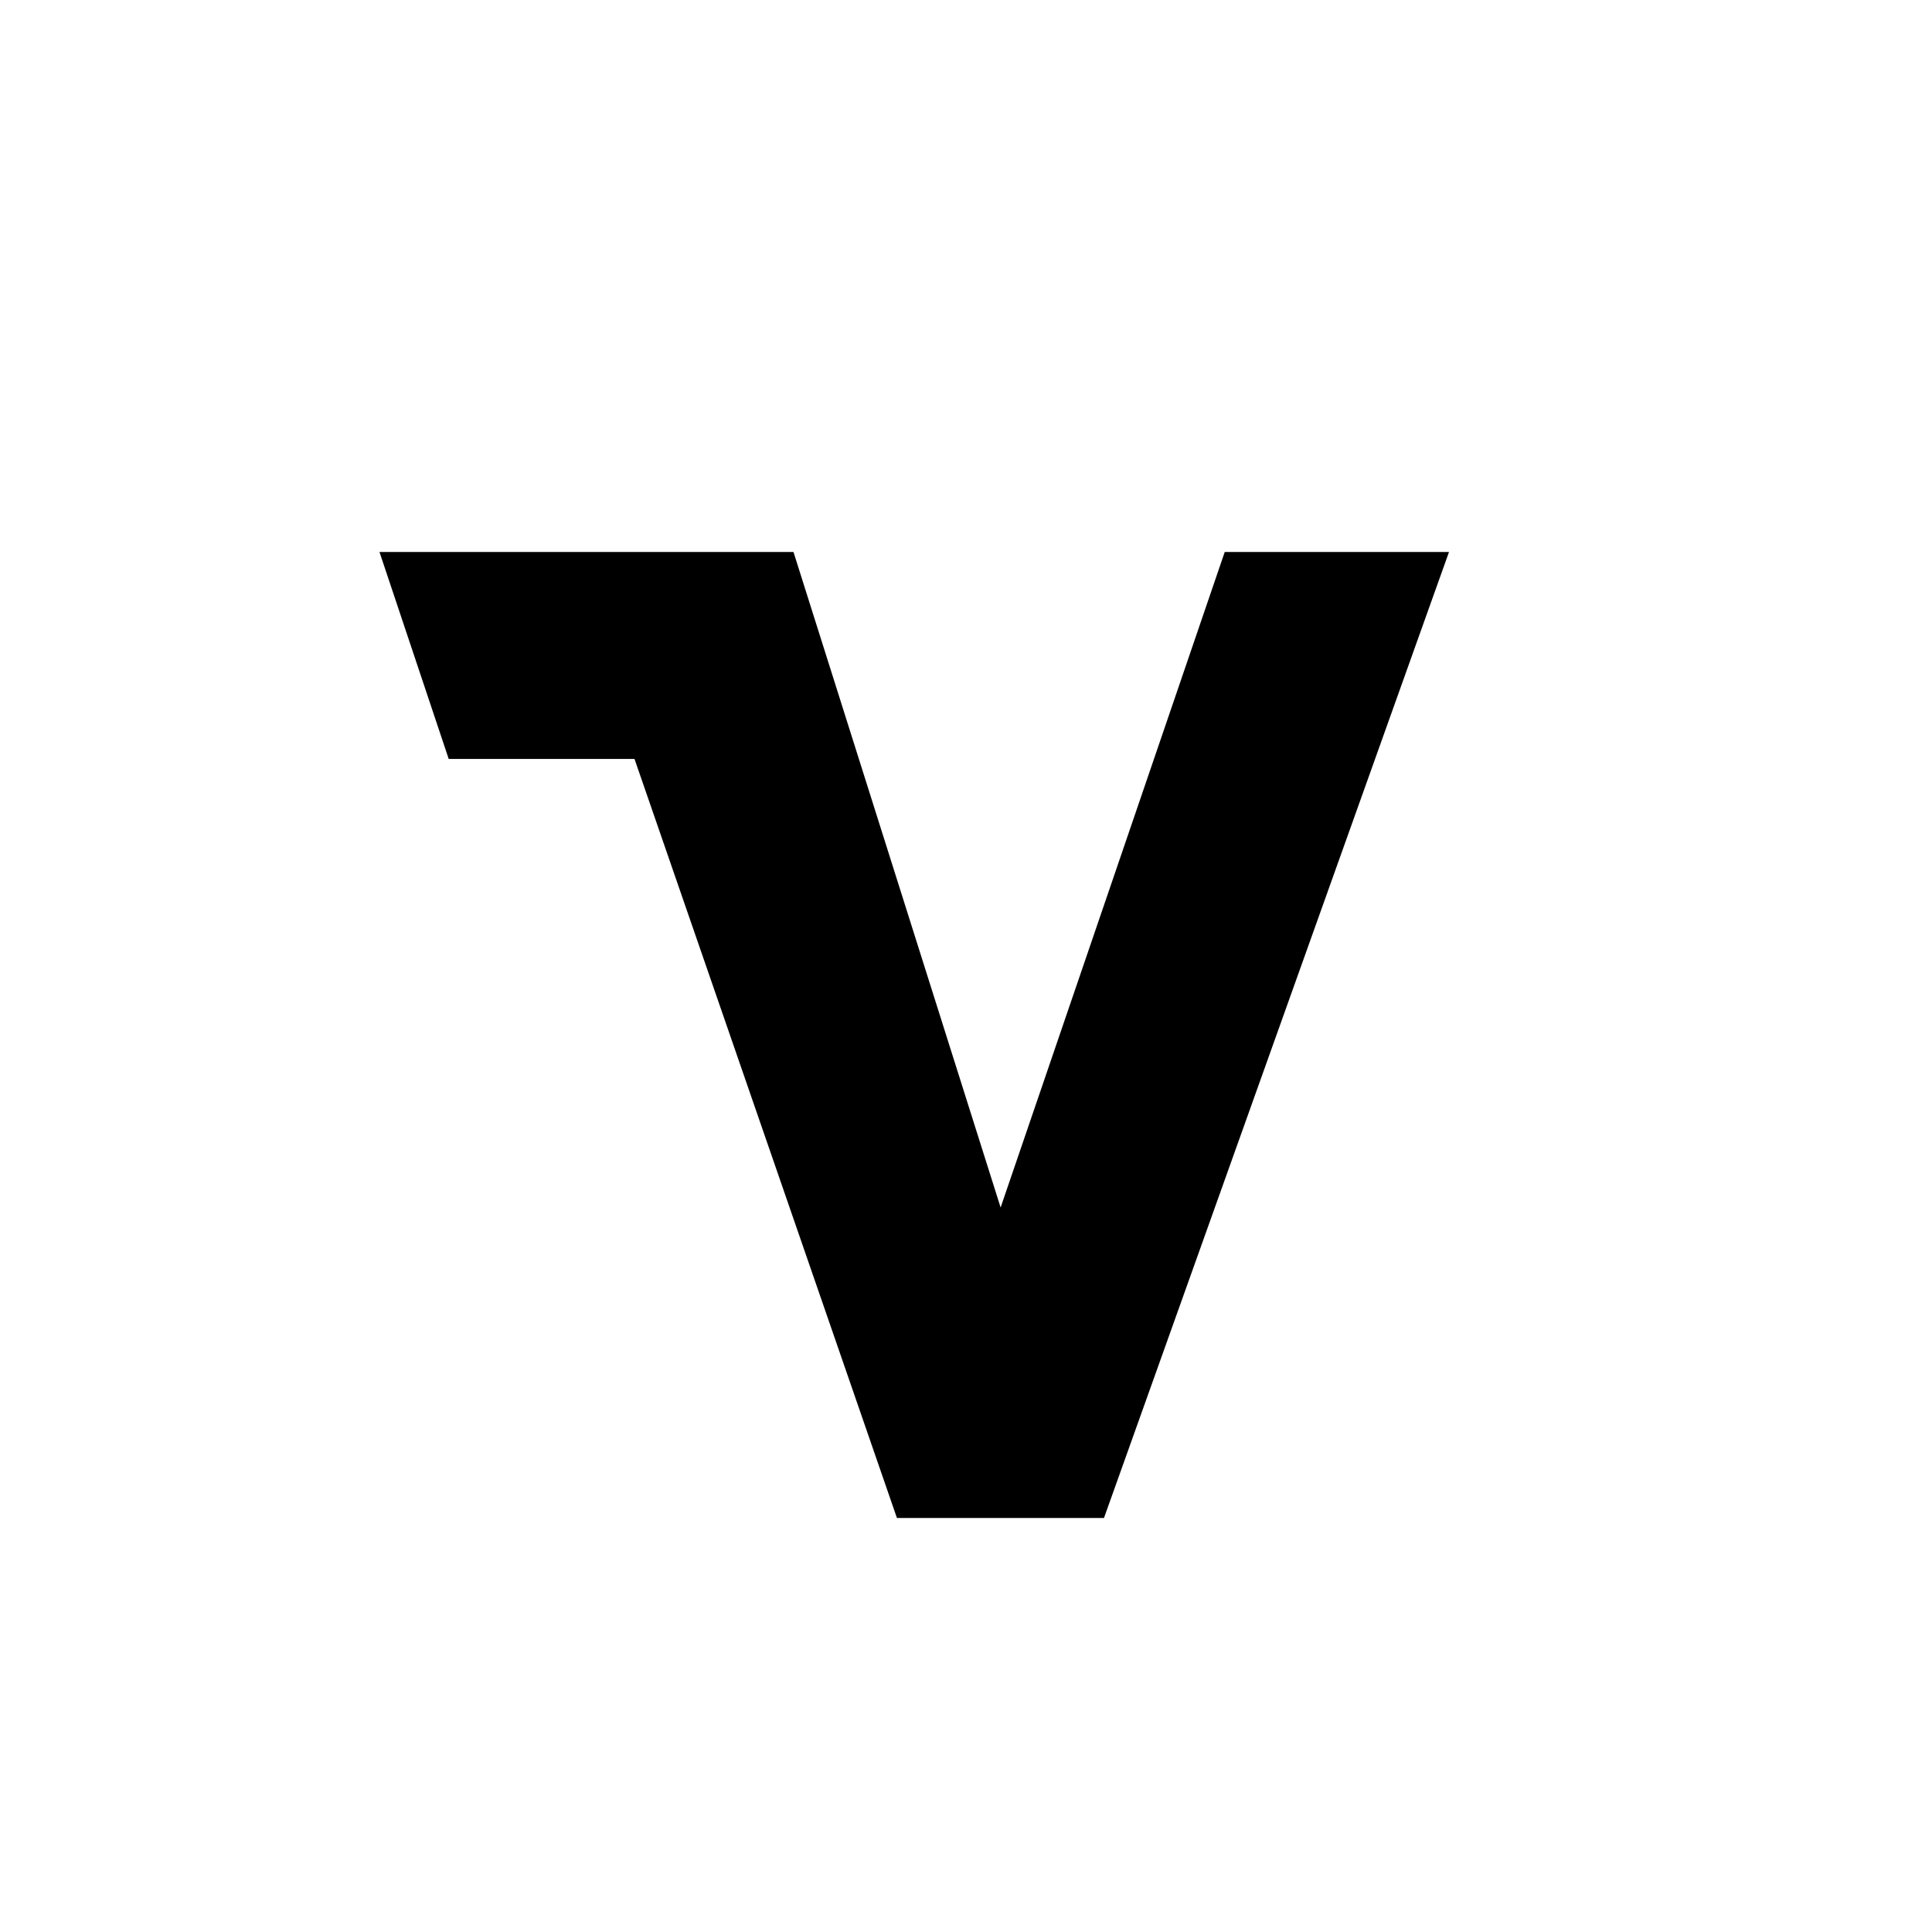
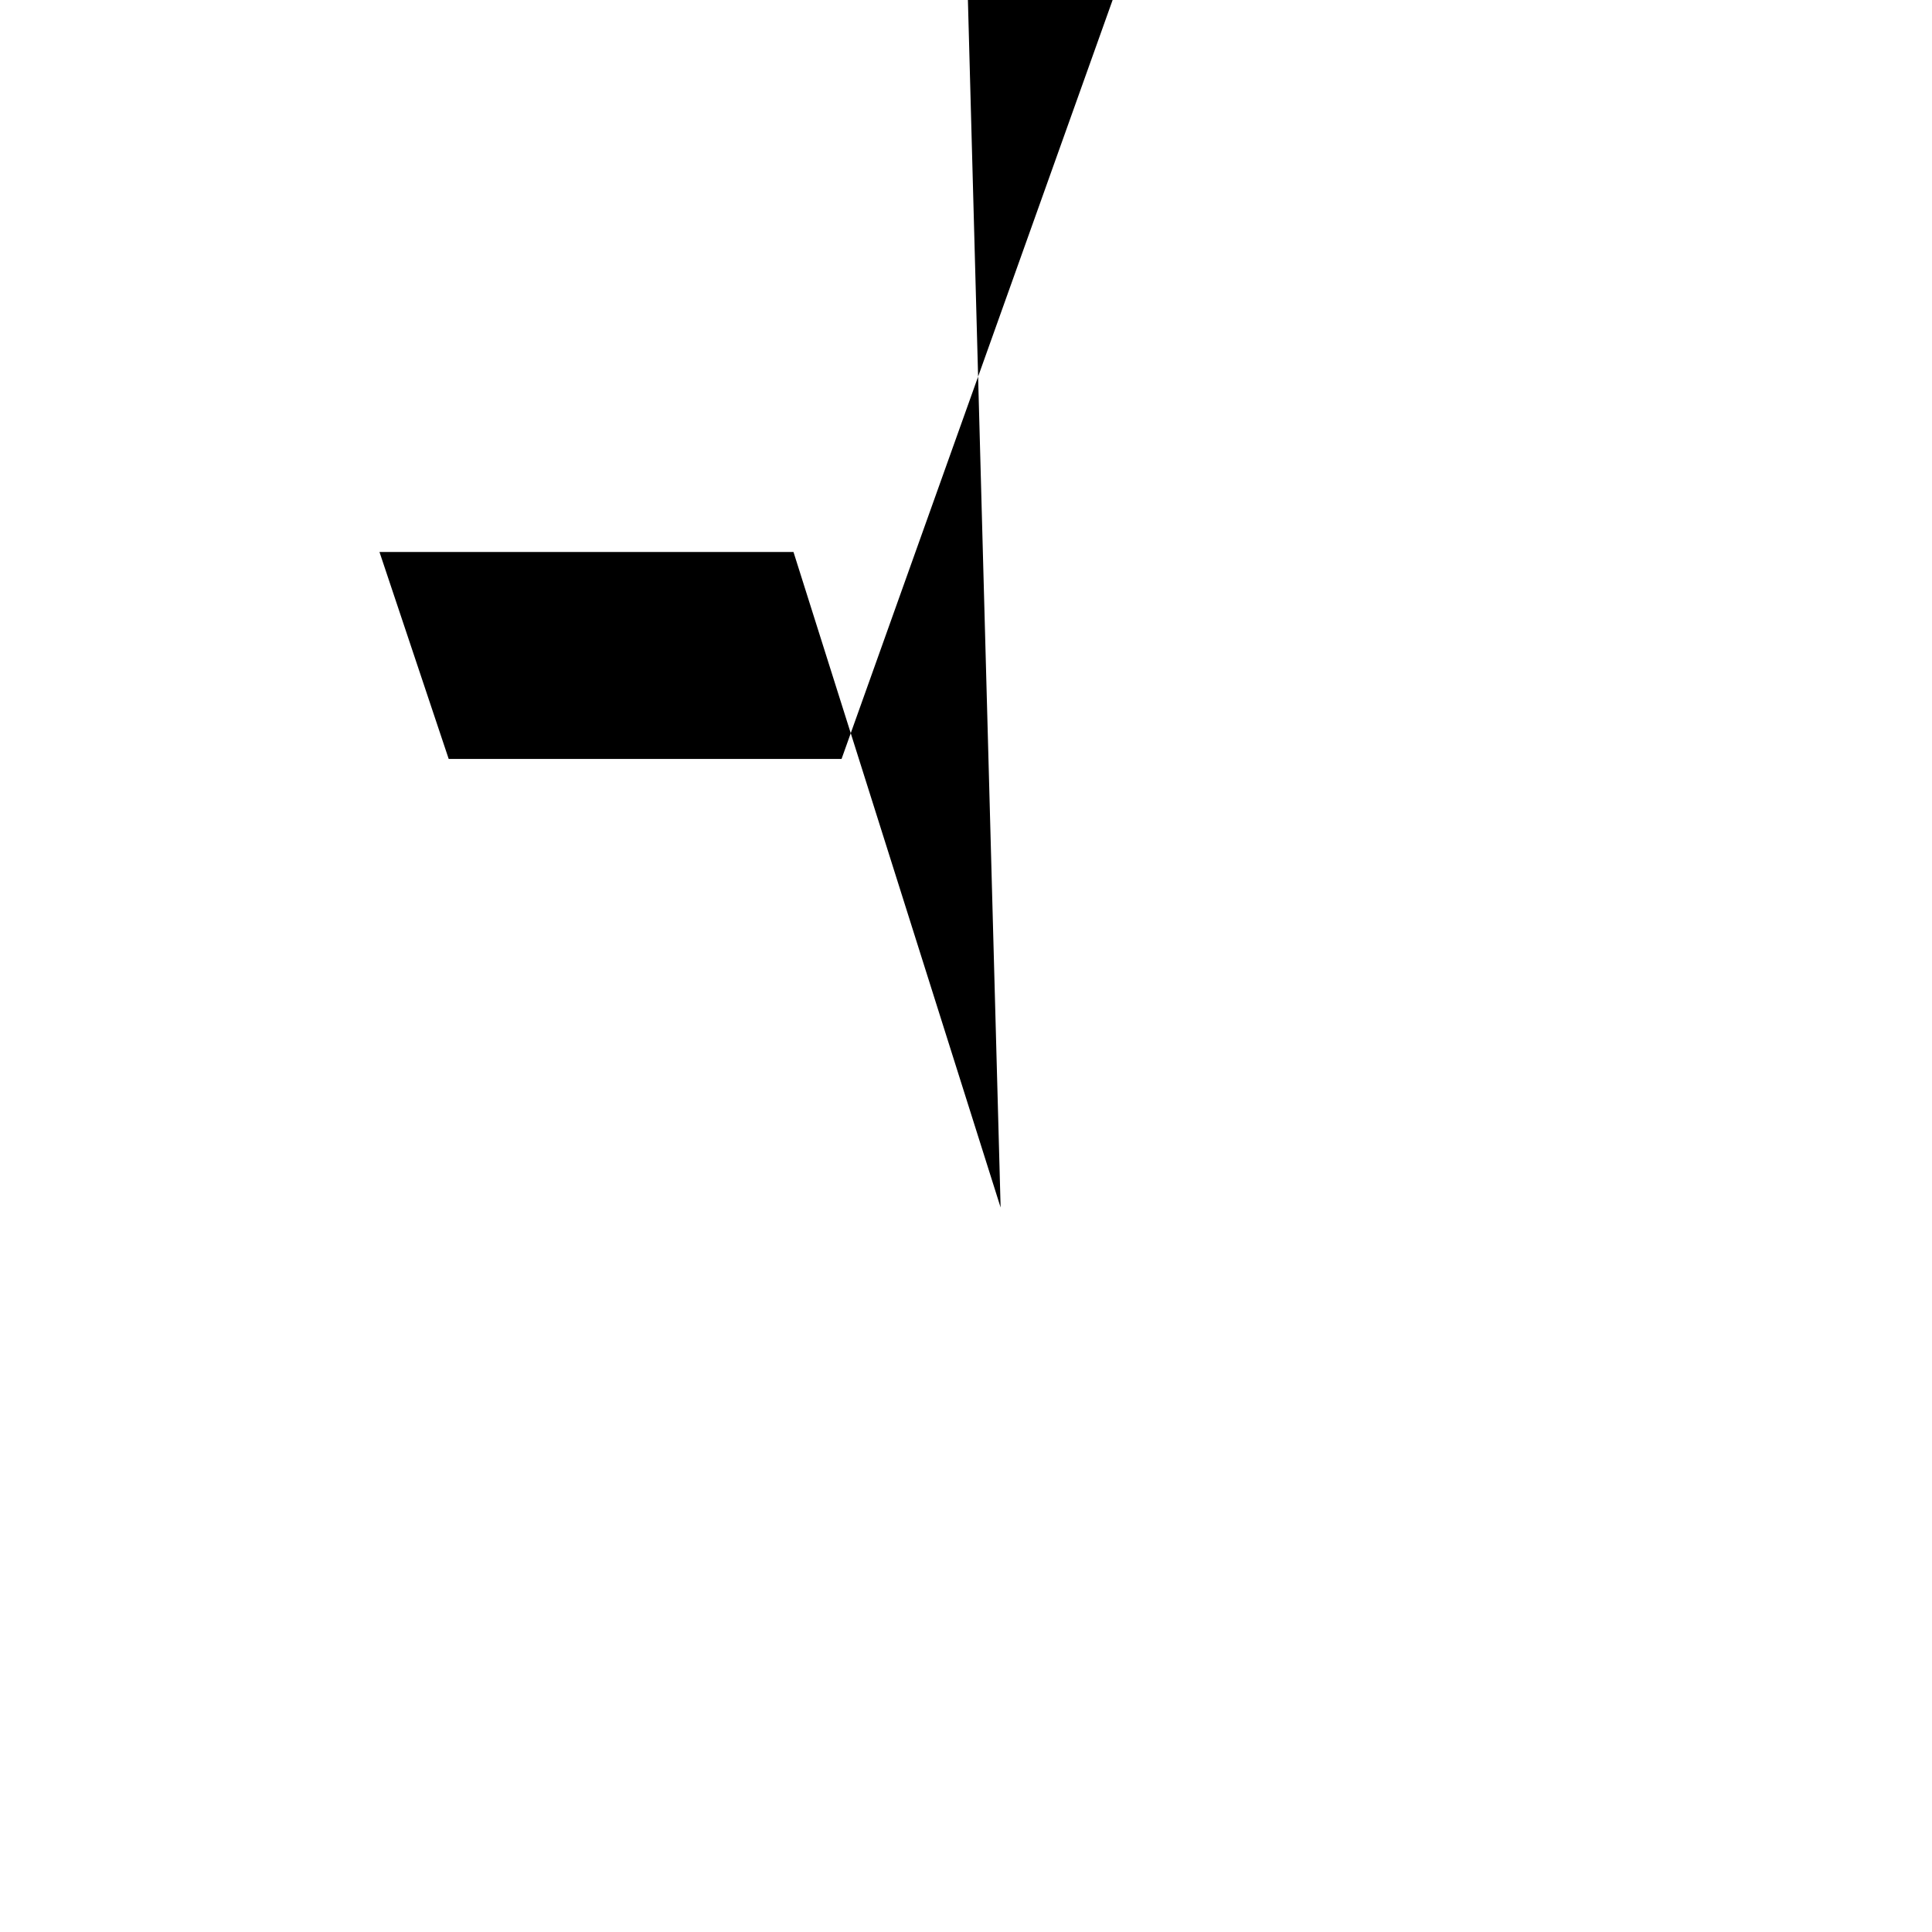
<svg xmlns="http://www.w3.org/2000/svg" width="800" height="800" viewBox="0 0 24 24">
-   <path fill="currentColor" d="M9.857 6.857H4.714l.86 2.571h2.308l3.26 9.429h2.572l4.286-12h-2.786L12.43 15z" />
+   <path fill="currentColor" d="M9.857 6.857H4.714l.86 2.571h2.308h2.572l4.286-12h-2.786L12.43 15z" />
</svg>